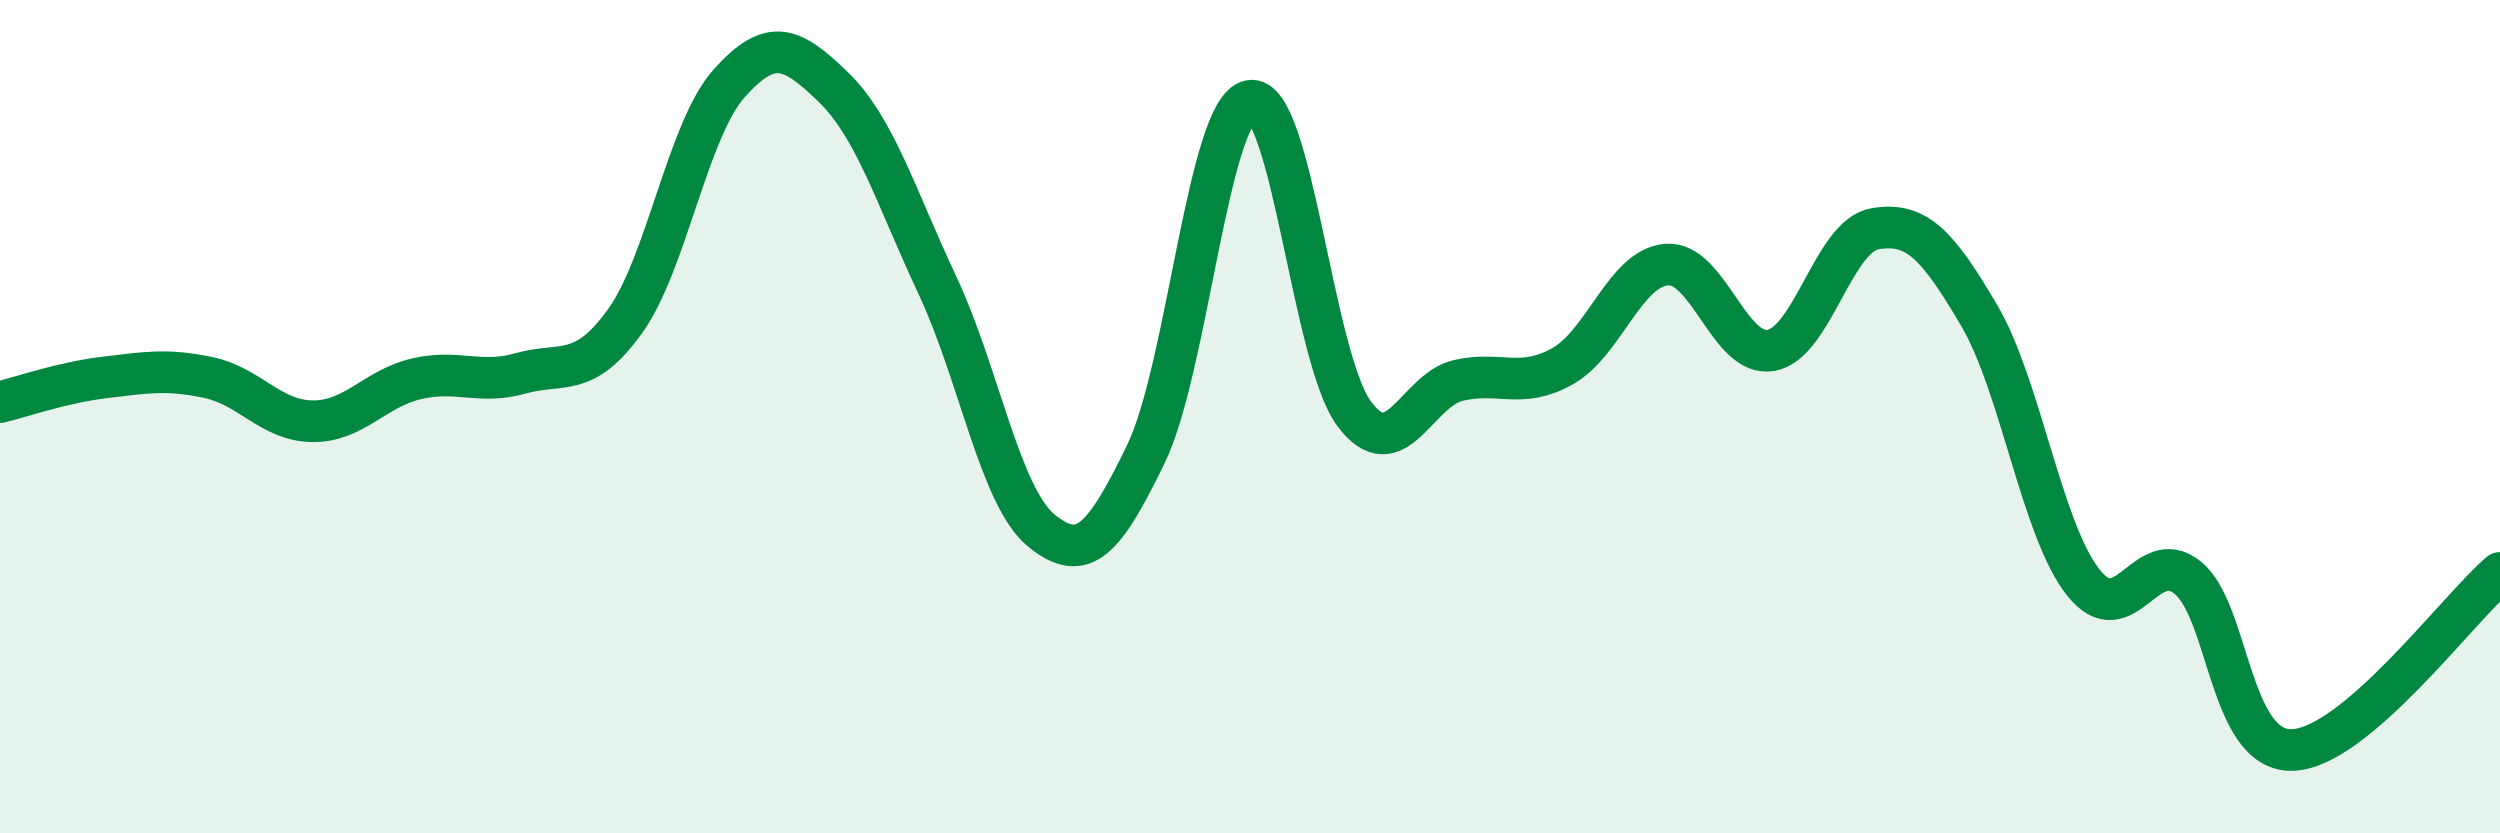
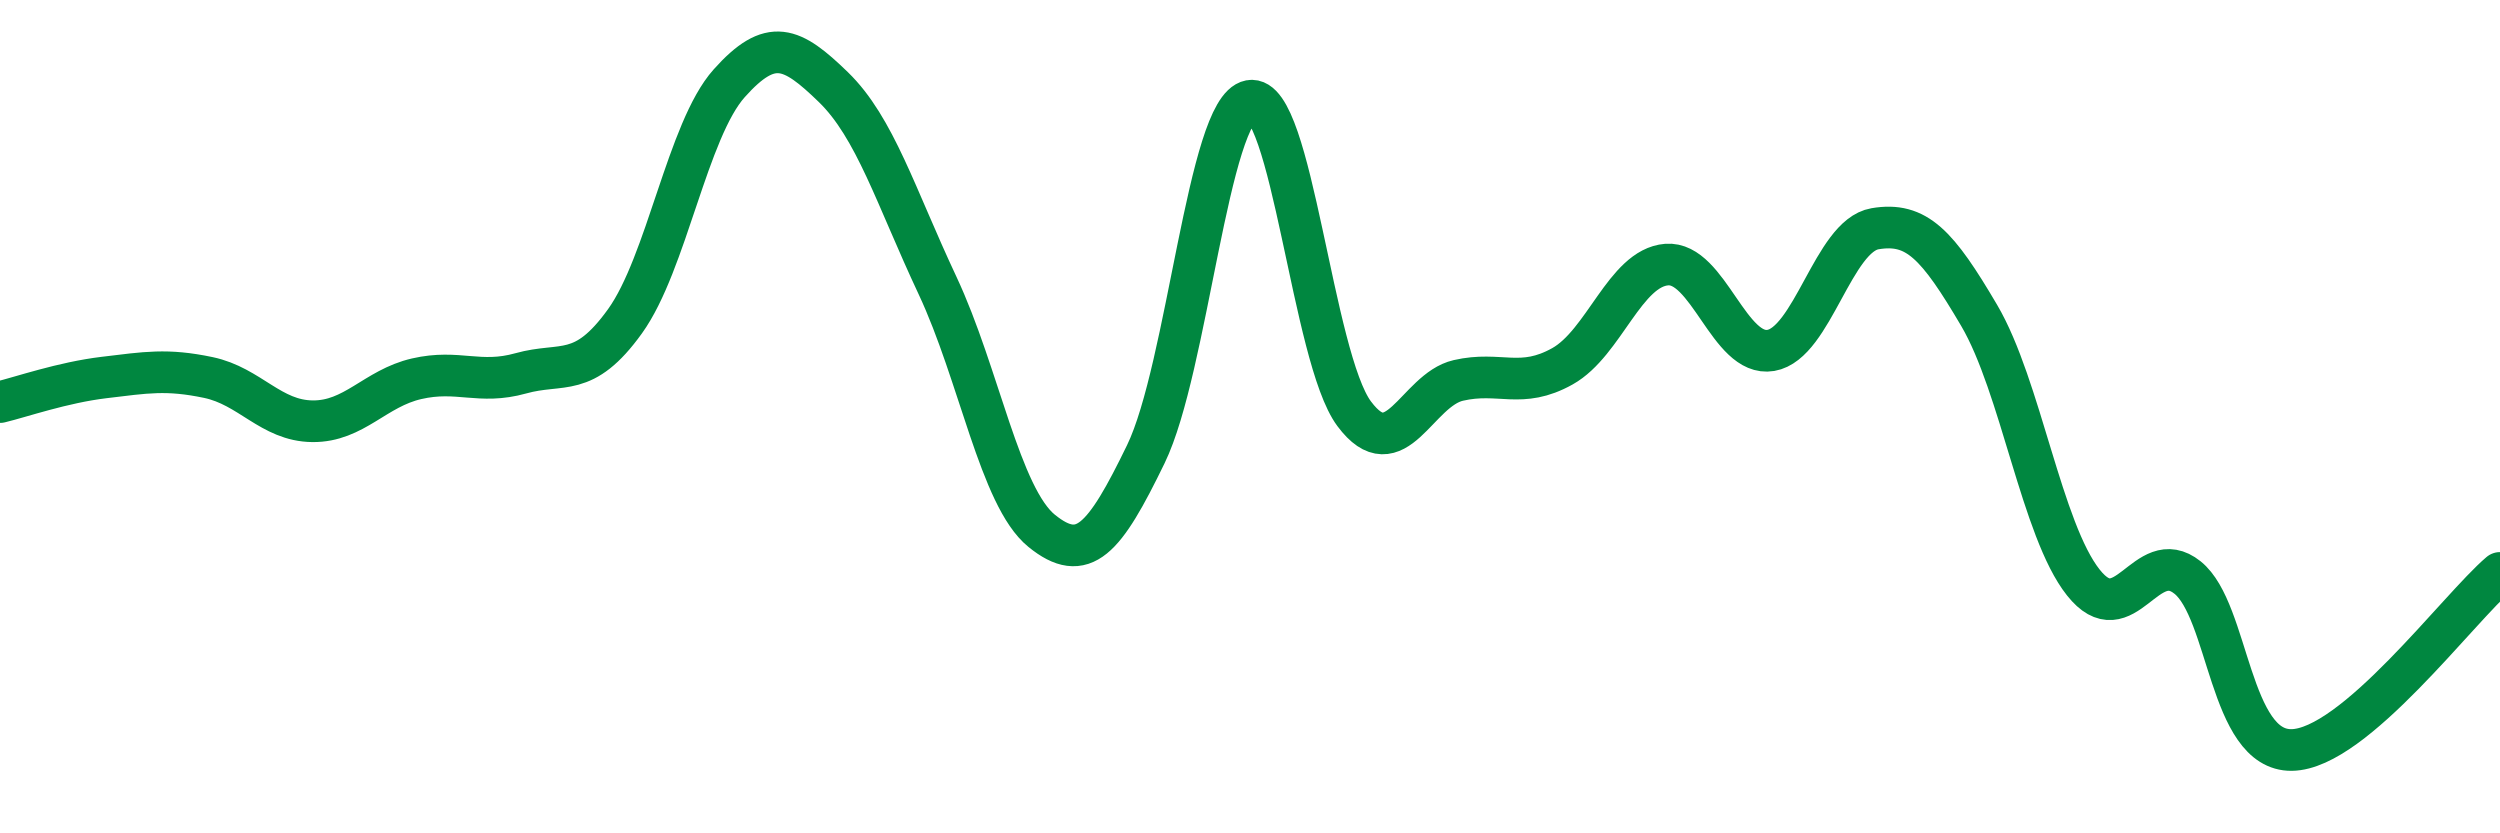
<svg xmlns="http://www.w3.org/2000/svg" width="60" height="20" viewBox="0 0 60 20">
-   <path d="M 0,9.65 C 0.5,9.53 1.5,9.18 2.5,9.06 C 3.5,8.94 4,8.85 5,9.06 C 6,9.27 6.5,10.1 7.5,10.11 C 8.5,10.12 9,9.32 10,9.09 C 11,8.86 11.5,9.24 12.5,8.96 C 13.5,8.68 14,9.1 15,7.71 C 16,6.32 16.5,3.12 17.5,2 C 18.5,0.88 19,1.12 20,2.09 C 21,3.06 21.5,4.72 22.5,6.85 C 23.5,8.98 24,11.93 25,12.74 C 26,13.55 26.5,12.96 27.5,10.9 C 28.5,8.84 29,2.61 30,2.42 C 31,2.23 31.5,8.59 32.5,9.93 C 33.5,11.27 34,9.36 35,9.13 C 36,8.9 36.5,9.35 37.5,8.79 C 38.5,8.23 39,6.43 40,6.35 C 41,6.27 41.5,8.58 42.5,8.41 C 43.5,8.24 44,5.66 45,5.49 C 46,5.32 46.5,5.87 47.5,7.57 C 48.5,9.27 49,12.72 50,13.98 C 51,15.24 51.5,13.06 52.5,13.86 C 53.5,14.66 53.5,18.02 55,18 C 56.5,17.98 59,14.6 60,13.75L60 20L0 20Z" fill="#008740" opacity="0.1" stroke-linecap="round" stroke-linejoin="round" />
  <path d="M 0,9.65 C 0.5,9.53 1.5,9.18 2.5,9.06 C 3.5,8.94 4,8.85 5,9.06 C 6,9.27 6.5,10.1 7.5,10.11 C 8.5,10.12 9,9.32 10,9.09 C 11,8.86 11.5,9.24 12.5,8.96 C 13.5,8.68 14,9.1 15,7.71 C 16,6.32 16.5,3.12 17.5,2 C 18.5,0.88 19,1.12 20,2.09 C 21,3.06 21.5,4.72 22.5,6.85 C 23.5,8.98 24,11.93 25,12.74 C 26,13.55 26.5,12.96 27.5,10.9 C 28.5,8.84 29,2.61 30,2.42 C 31,2.23 31.5,8.59 32.5,9.93 C 33.5,11.27 34,9.36 35,9.13 C 36,8.9 36.5,9.35 37.5,8.79 C 38.5,8.23 39,6.43 40,6.35 C 41,6.27 41.5,8.58 42.5,8.41 C 43.5,8.24 44,5.66 45,5.49 C 46,5.32 46.5,5.87 47.5,7.57 C 48.5,9.27 49,12.72 50,13.98 C 51,15.24 51.5,13.06 52.5,13.86 C 53.5,14.66 53.5,18.02 55,18 C 56.5,17.98 59,14.6 60,13.75" stroke="#008740" stroke-width="1" fill="none" stroke-linecap="round" stroke-linejoin="round" />
</svg>